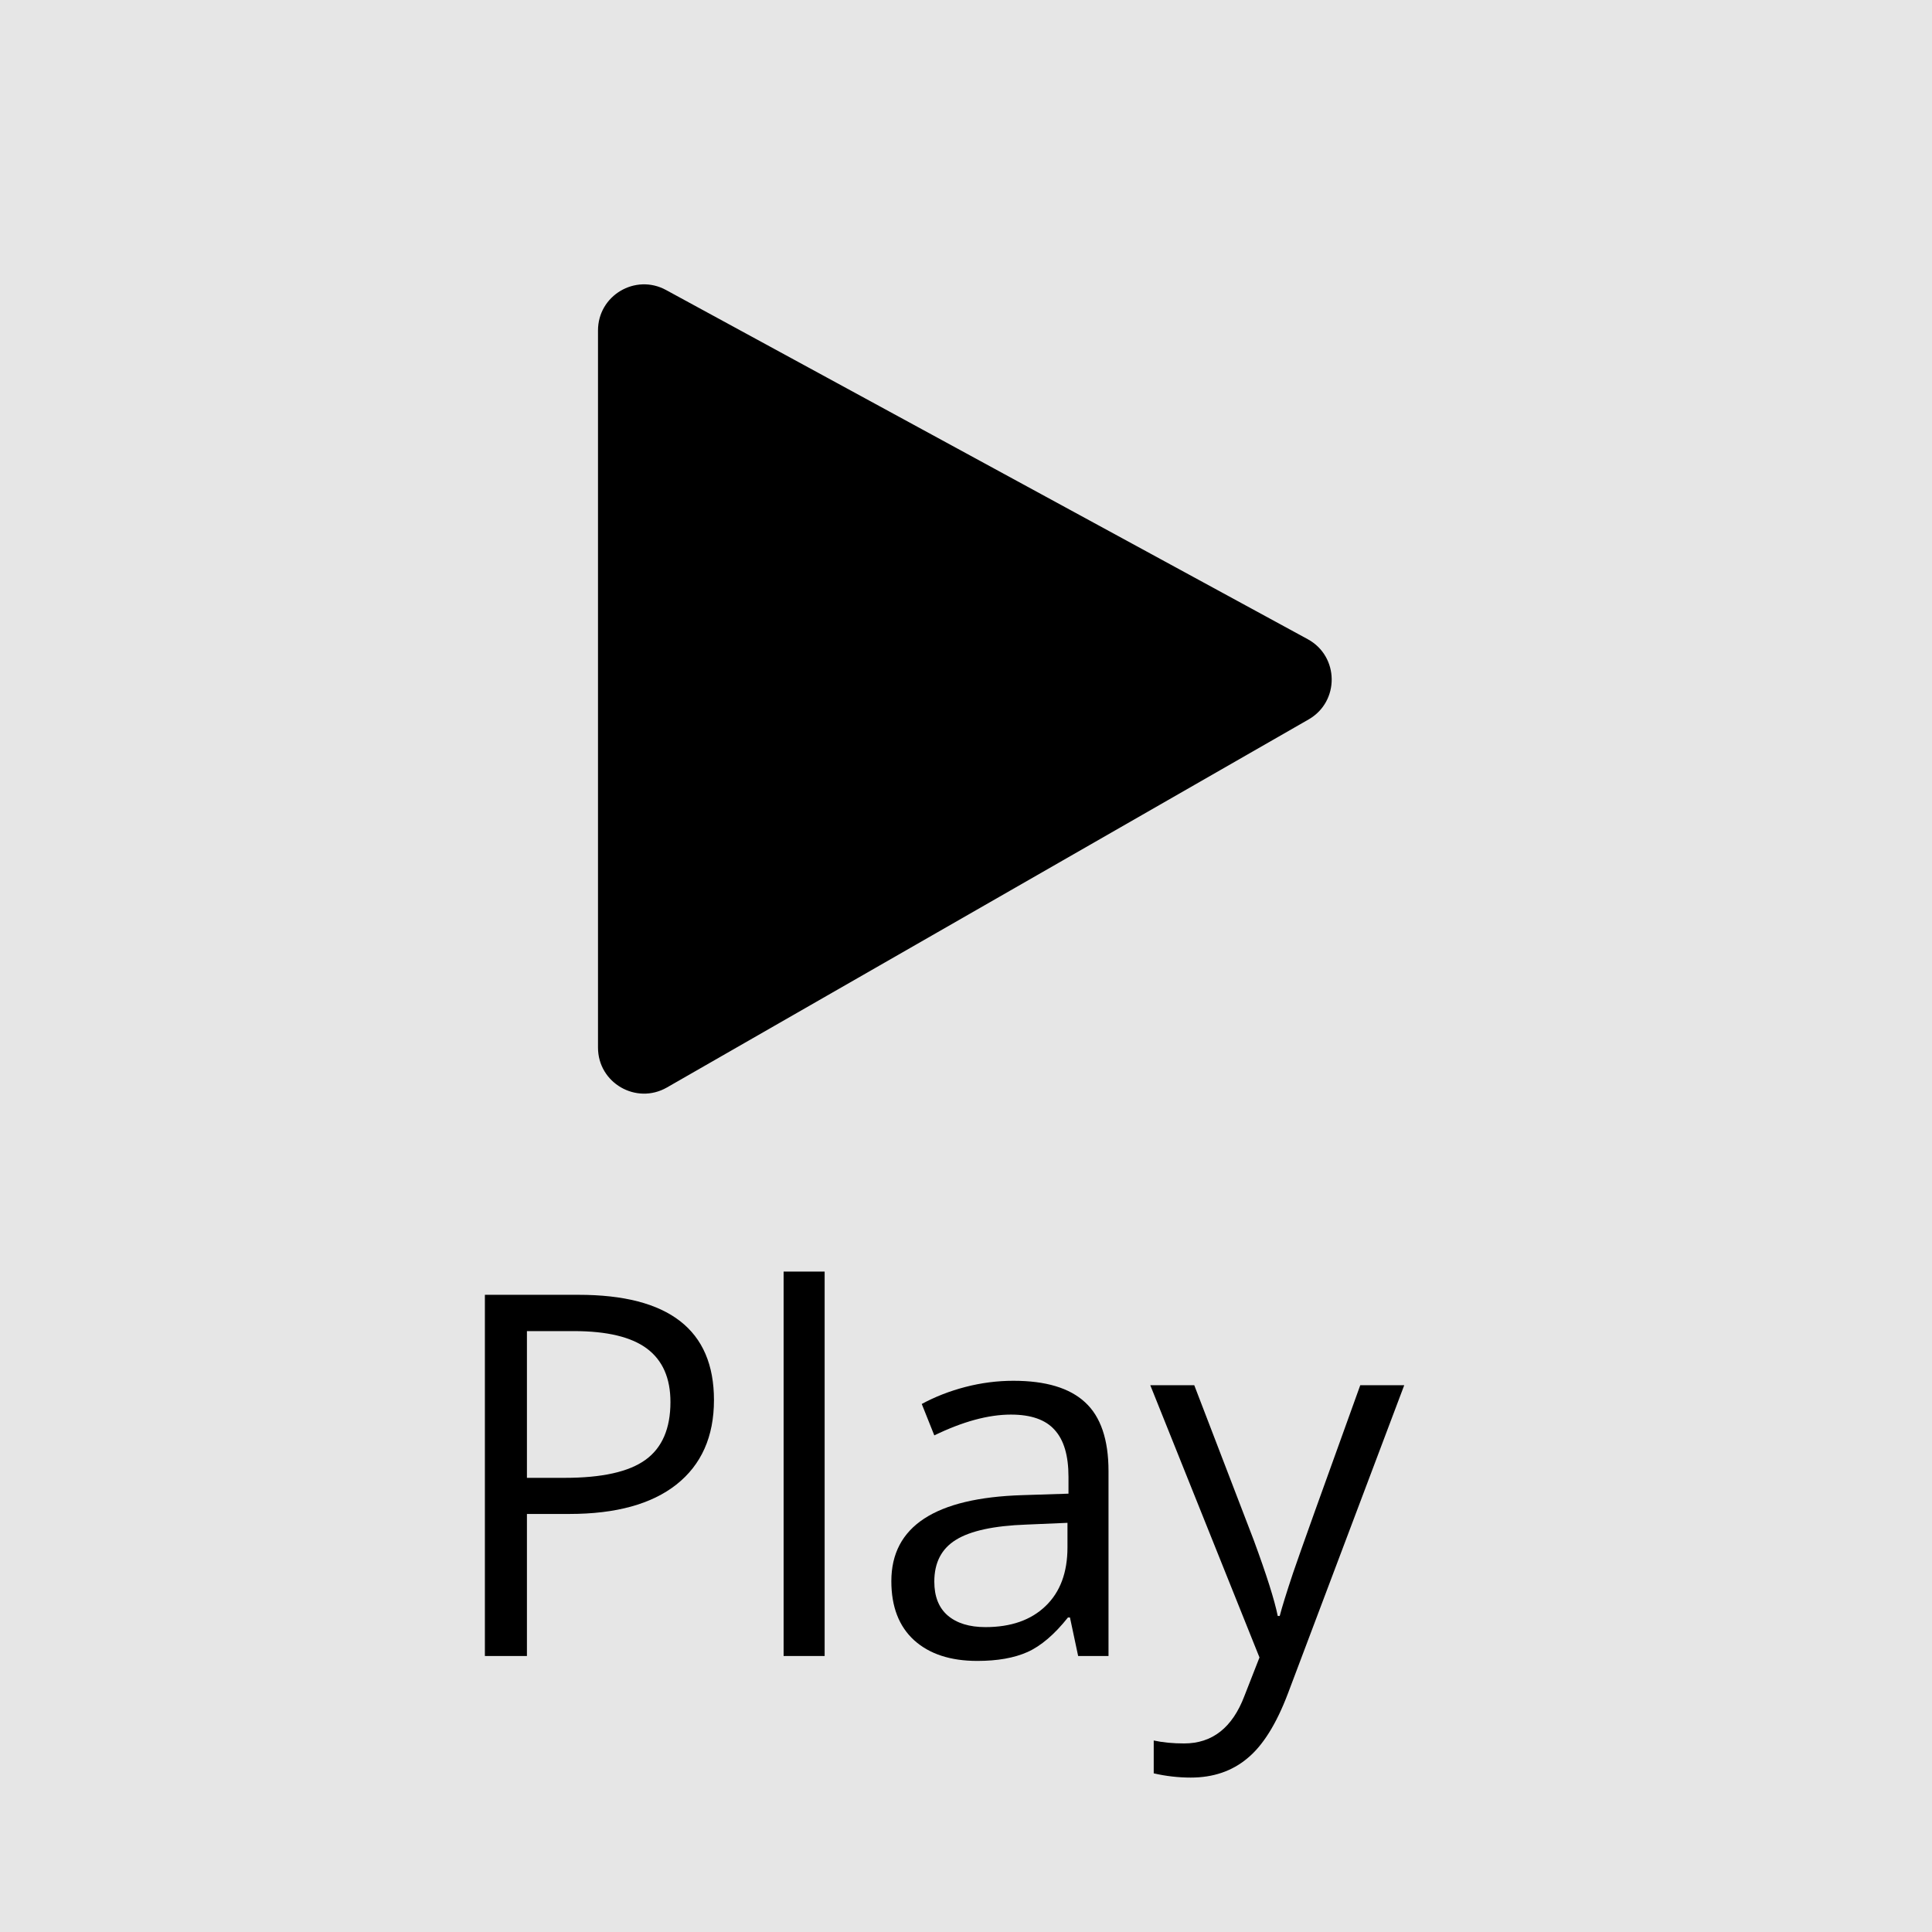
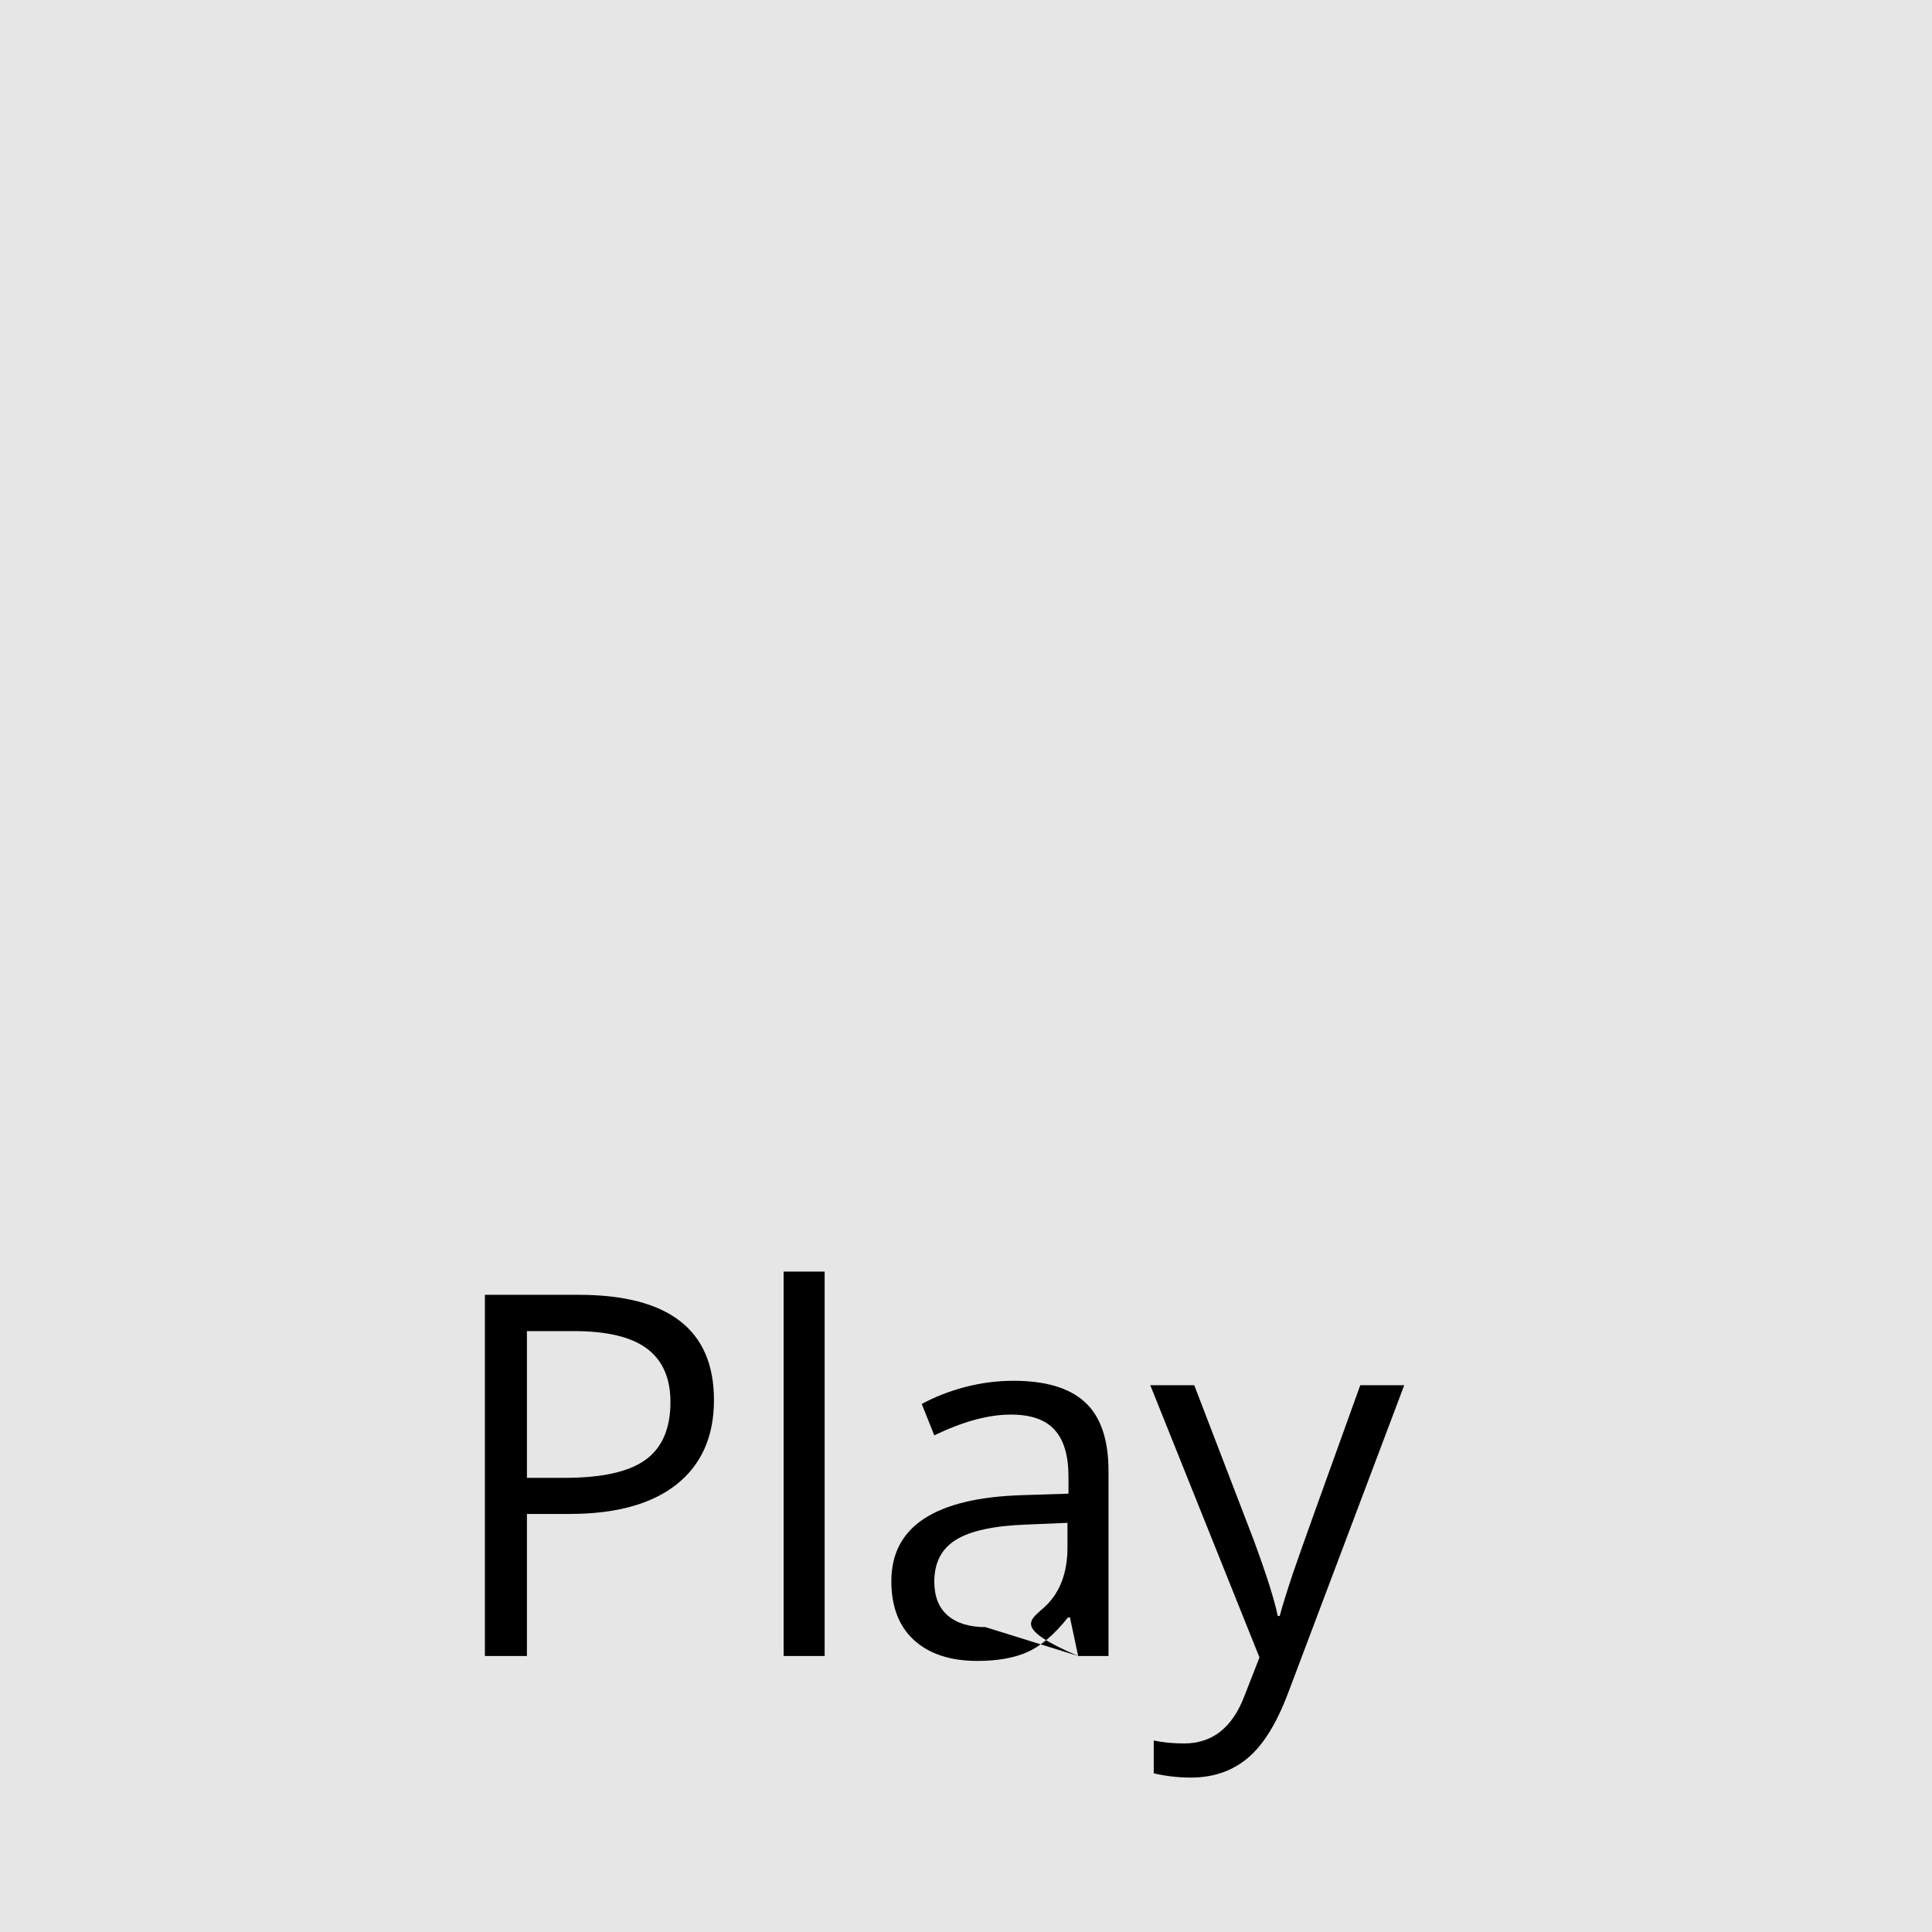
<svg xmlns="http://www.w3.org/2000/svg" width="42" height="42" viewBox="0 0 42 42" fill="none">
  <rect x="0" y="0" width="42" height="42" fill="#808080" stroke="none" />
  <rect width="42" height="42" fill="white" fill-opacity="0.8" />
-   <path d="M13 22.774V7.183C13 6.424 13.812 5.942 14.478 6.304L28.428 13.895C29.115 14.268 29.126 15.251 28.448 15.64L14.498 23.641C13.831 24.023 13 23.542 13 22.774Z" fill="black" />
  <path d="M25.006 30.113H25.962L27.251 33.47C27.534 34.236 27.709 34.79 27.777 35.13H27.82C27.867 34.947 27.963 34.636 28.11 34.195C28.261 33.751 28.748 32.391 29.571 30.113H30.527L27.998 36.816C27.747 37.479 27.453 37.948 27.117 38.224C26.784 38.503 26.374 38.643 25.887 38.643C25.615 38.643 25.346 38.612 25.081 38.551V37.837C25.278 37.88 25.498 37.901 25.742 37.901C26.354 37.901 26.791 37.558 27.052 36.87L27.38 36.032L25.006 30.113Z" fill="black" />
-   <path d="M23.438 36L23.26 35.162H23.217C22.924 35.531 22.63 35.782 22.336 35.914C22.046 36.043 21.683 36.107 21.246 36.107C20.662 36.107 20.204 35.957 19.871 35.656C19.542 35.355 19.377 34.928 19.377 34.373C19.377 33.184 20.328 32.561 22.229 32.503L23.228 32.471V32.106C23.228 31.644 23.128 31.304 22.927 31.085C22.73 30.863 22.413 30.752 21.977 30.752C21.486 30.752 20.931 30.903 20.311 31.204L20.038 30.521C20.328 30.364 20.645 30.24 20.988 30.151C21.336 30.061 21.683 30.017 22.03 30.017C22.732 30.017 23.251 30.172 23.588 30.484C23.928 30.795 24.098 31.295 24.098 31.982V36H23.438ZM21.423 35.372C21.978 35.372 22.413 35.219 22.729 34.915C23.047 34.611 23.206 34.185 23.206 33.637V33.105L22.315 33.143C21.606 33.168 21.094 33.279 20.779 33.476C20.467 33.669 20.311 33.971 20.311 34.383C20.311 34.706 20.408 34.951 20.602 35.119C20.799 35.287 21.072 35.372 21.423 35.372Z" fill="black" />
+   <path d="M23.438 36L23.26 35.162H23.217C22.924 35.531 22.63 35.782 22.336 35.914C22.046 36.043 21.683 36.107 21.246 36.107C20.662 36.107 20.204 35.957 19.871 35.656C19.542 35.355 19.377 34.928 19.377 34.373C19.377 33.184 20.328 32.561 22.229 32.503L23.228 32.471V32.106C23.228 31.644 23.128 31.304 22.927 31.085C22.73 30.863 22.413 30.752 21.977 30.752C21.486 30.752 20.931 30.903 20.311 31.204L20.038 30.521C20.328 30.364 20.645 30.24 20.988 30.151C21.336 30.061 21.683 30.017 22.03 30.017C22.732 30.017 23.251 30.172 23.588 30.484C23.928 30.795 24.098 31.295 24.098 31.982V36H23.438ZC21.978 35.372 22.413 35.219 22.729 34.915C23.047 34.611 23.206 34.185 23.206 33.637V33.105L22.315 33.143C21.606 33.168 21.094 33.279 20.779 33.476C20.467 33.669 20.311 33.971 20.311 34.383C20.311 34.706 20.408 34.951 20.602 35.119C20.799 35.287 21.072 35.372 21.423 35.372Z" fill="black" />
  <path d="M17.927 36H17.035V27.643H17.927V36Z" fill="black" />
  <path d="M15.521 30.436C15.521 31.23 15.248 31.843 14.704 32.273C14.163 32.699 13.388 32.912 12.378 32.912H11.455V36H10.541V28.148H12.577C14.539 28.148 15.521 28.91 15.521 30.436ZM11.455 32.127H12.276C13.086 32.127 13.671 31.997 14.033 31.735C14.394 31.474 14.575 31.055 14.575 30.479C14.575 29.959 14.405 29.573 14.065 29.318C13.725 29.064 13.195 28.937 12.475 28.937H11.455V32.127Z" fill="black" />
</svg>